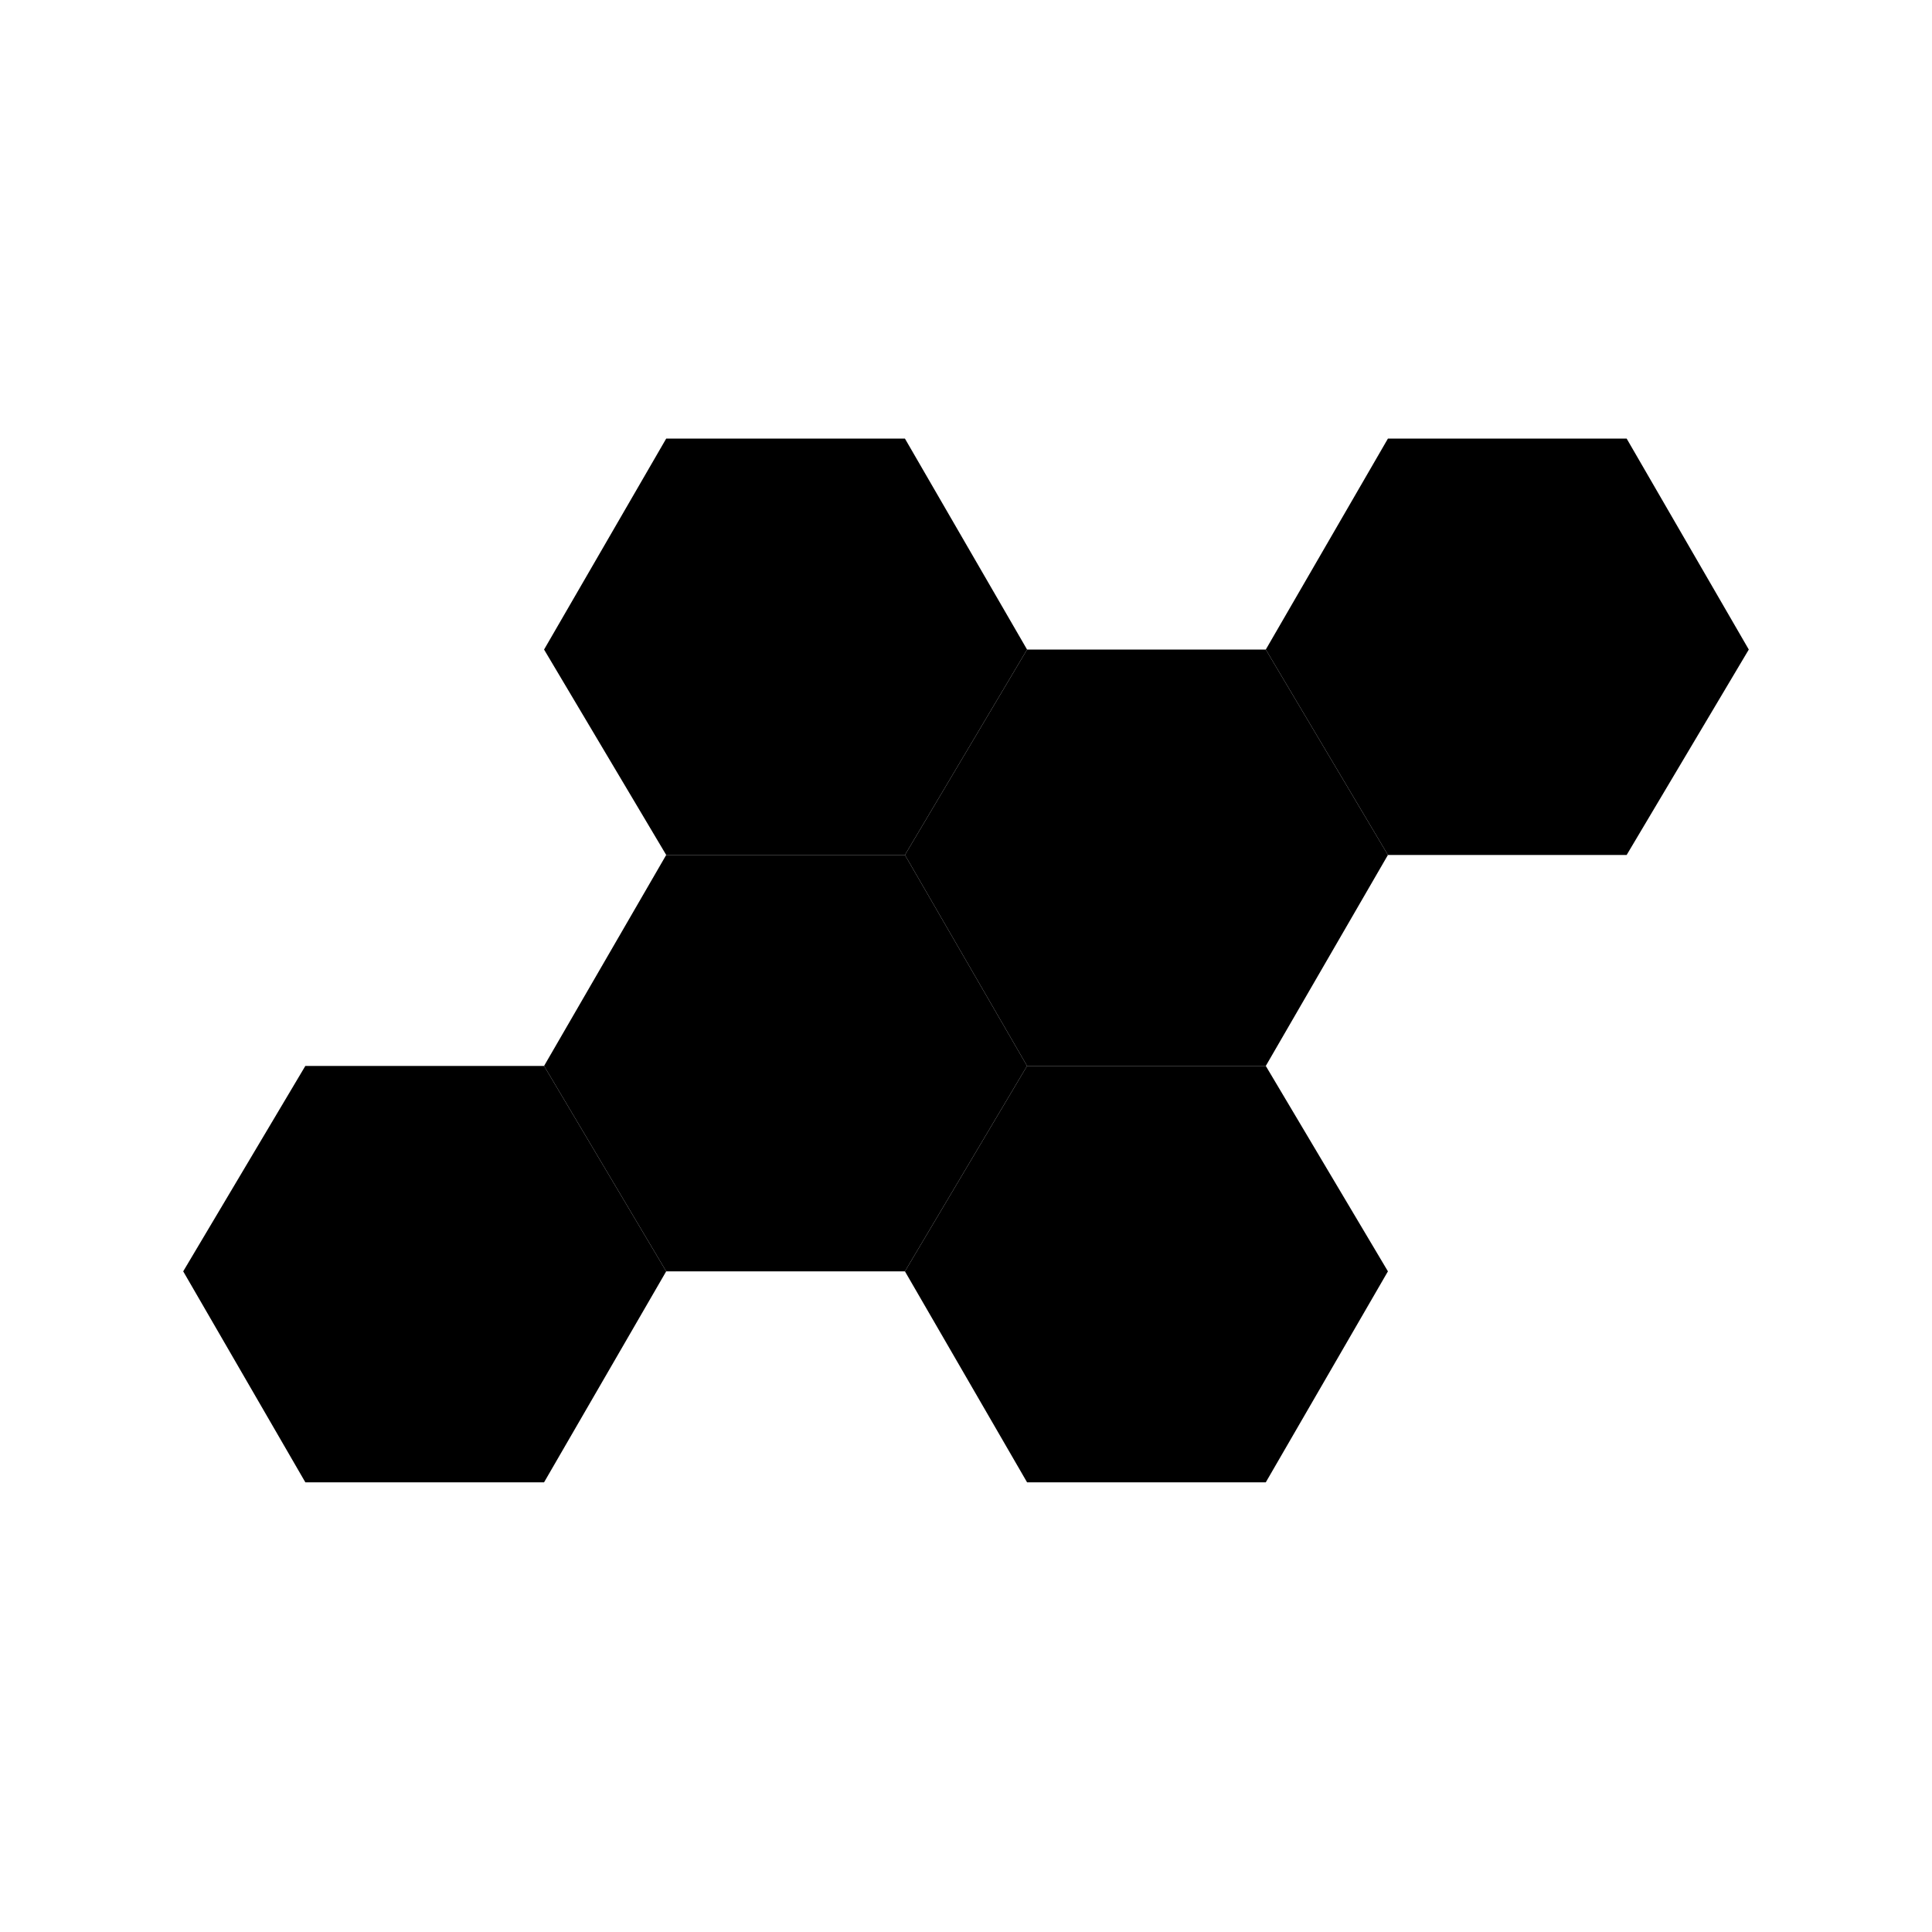
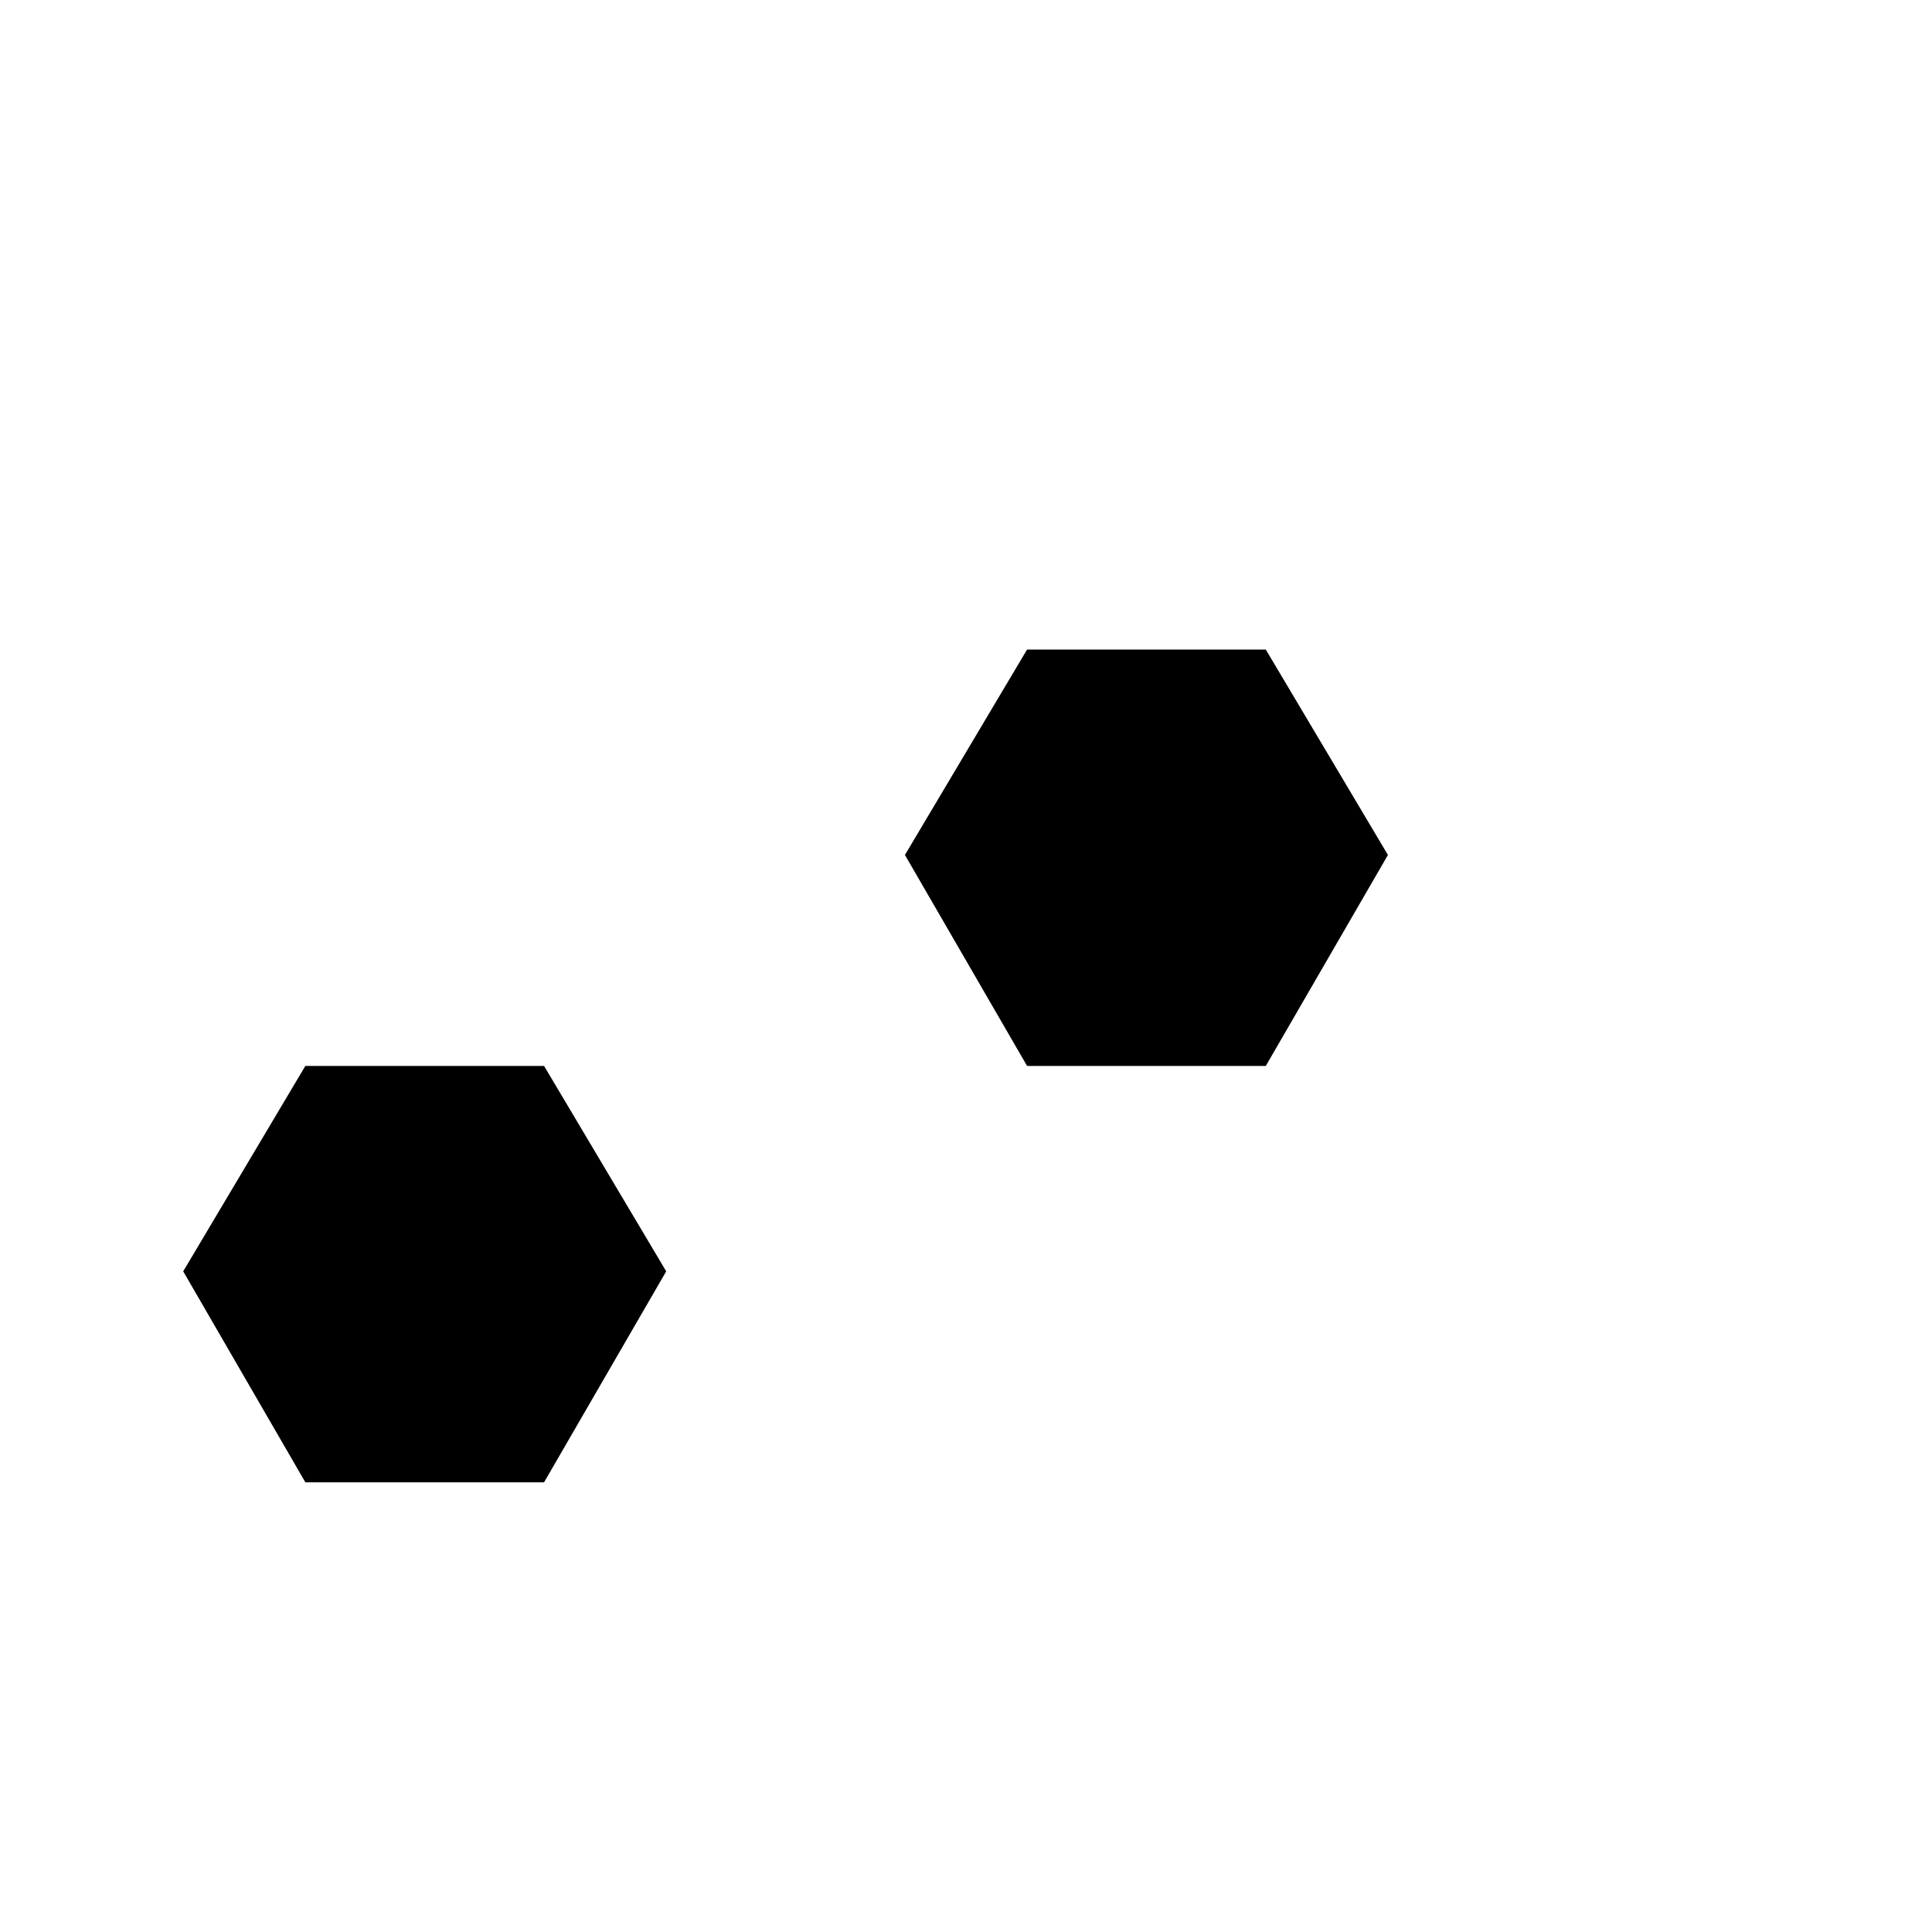
<svg xmlns="http://www.w3.org/2000/svg" viewBox="0 0 348 348" fill="none">
-   <path d="m120 229-22-37 22-38h43l22 38-22 37z" fill="#000" />
  <path d="m55 267-22-38 22-37h43l22 37-22 38zM185 192l-22-38 22-37h43l22 37-22 38z" fill="#000" />
-   <path d="m250 154-22-37 22-38h43l22 38-22 37zM120 154l-22-37 22-38h43l22 38-22 37zM185 267l-22-38 22-37h43l22 37-22 38z" fill="#000" />
</svg>